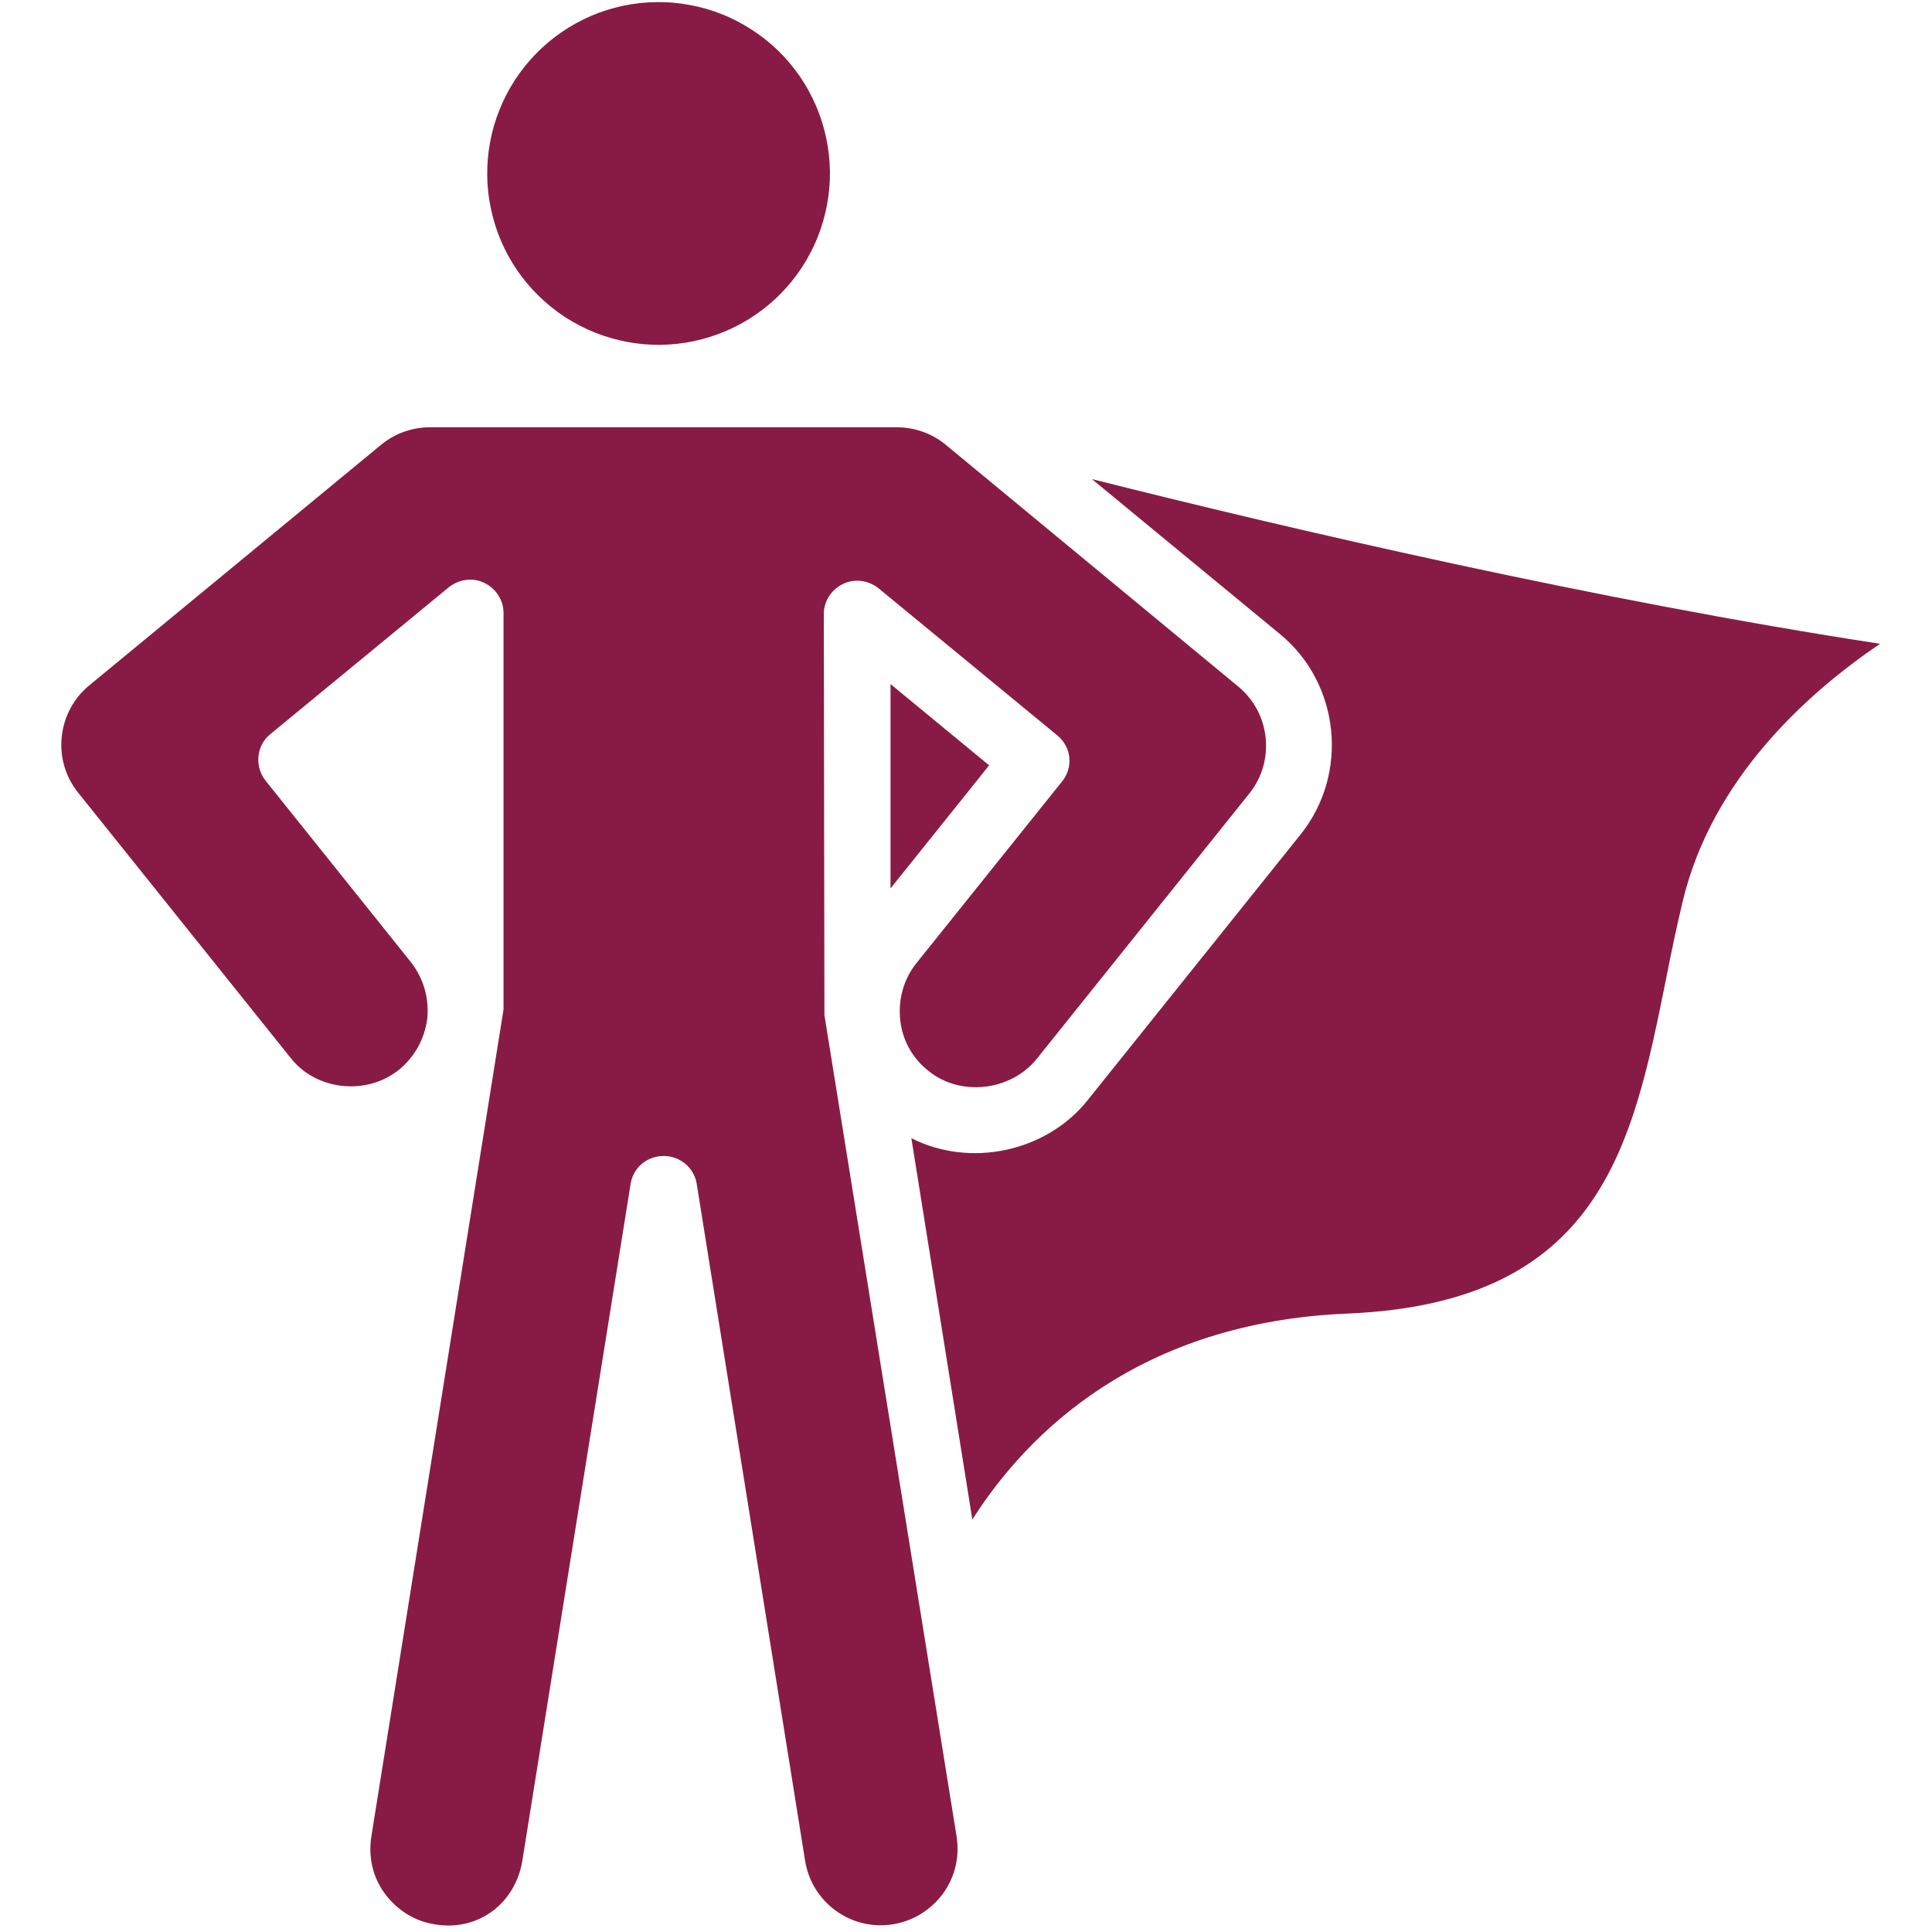
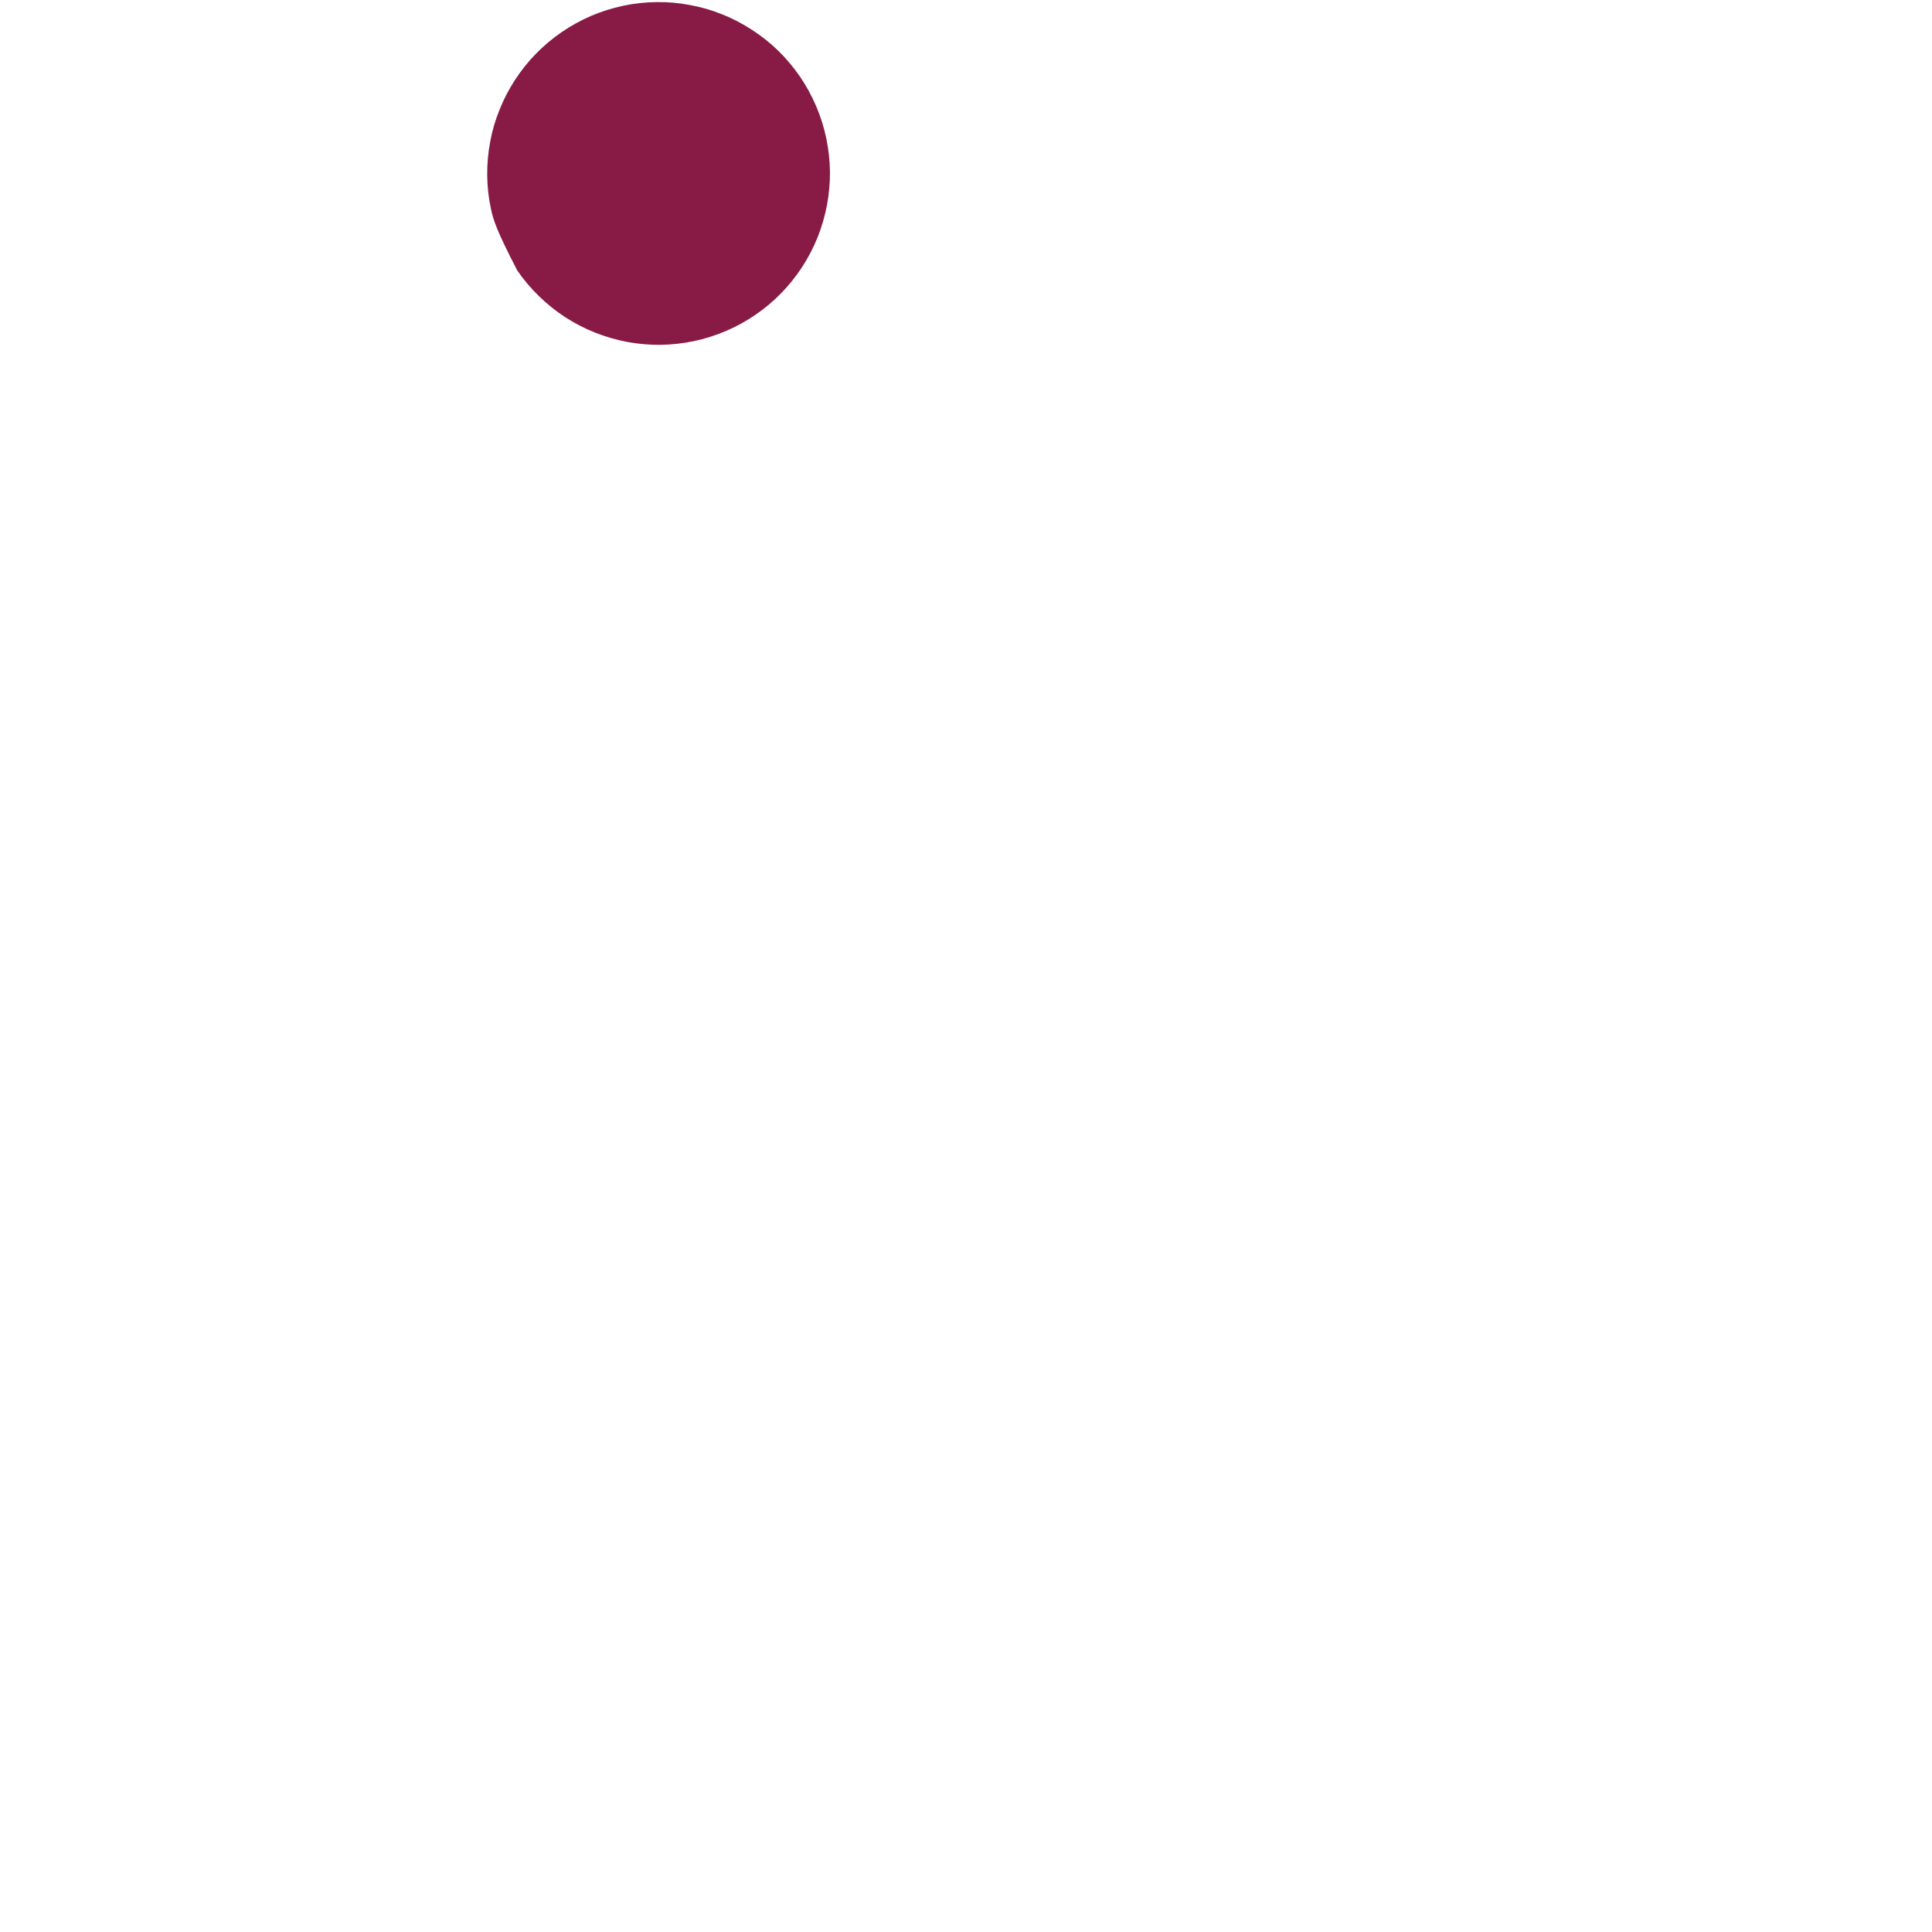
<svg xmlns="http://www.w3.org/2000/svg" width="100" zoomAndPan="magnify" viewBox="0 0 75 75" height="100" preserveAspectRatio="xMidYMid meet" version="1.0">
  <defs>
    <clipPath id="f743248bf2">
-       <path d="M 2.016 16 L 50 16 L 50 75 L 2.016 75 Z M 2.016 16 " clip-rule="nonzero" />
-     </clipPath>
+       </clipPath>
  </defs>
-   <path fill="#881b45" d="M 32.219 6.656 C 32.223 7.09 32.184 7.523 32.105 7.953 C 32.023 8.383 31.902 8.801 31.742 9.207 C 31.578 9.613 31.379 9.996 31.141 10.363 C 30.902 10.73 30.629 11.07 30.324 11.383 C 30.02 11.695 29.688 11.973 29.328 12.219 C 28.965 12.469 28.586 12.676 28.184 12.848 C 27.781 13.02 27.367 13.152 26.941 13.242 C 26.512 13.332 26.082 13.379 25.645 13.387 C 25.207 13.391 24.773 13.352 24.344 13.273 C 23.914 13.191 23.5 13.07 23.094 12.91 C 22.688 12.746 22.301 12.547 21.934 12.309 C 21.57 12.07 21.23 11.797 20.918 11.492 C 20.605 11.188 20.324 10.855 20.078 10.496 C 19.832 10.133 19.621 9.754 19.449 9.352 C 19.277 8.949 19.148 8.535 19.059 8.109 C 18.965 7.68 18.918 7.25 18.914 6.812 C 18.91 6.375 18.945 5.941 19.027 5.512 C 19.105 5.082 19.227 4.664 19.391 4.262 C 19.551 3.855 19.754 3.469 19.992 3.102 C 20.23 2.738 20.5 2.398 20.805 2.086 C 21.113 1.773 21.445 1.492 21.805 1.246 C 22.164 1 22.547 0.789 22.945 0.617 C 23.348 0.445 23.762 0.316 24.191 0.223 C 24.617 0.133 25.051 0.086 25.488 0.082 C 25.922 0.074 26.355 0.113 26.785 0.195 C 27.215 0.273 27.633 0.395 28.039 0.559 C 28.445 0.719 28.828 0.922 29.195 1.16 C 29.562 1.398 29.902 1.668 30.215 1.973 C 30.527 2.277 30.805 2.613 31.055 2.973 C 31.301 3.332 31.508 3.715 31.68 4.113 C 31.852 4.516 31.984 4.93 32.074 5.359 C 32.164 5.785 32.211 6.219 32.219 6.656 Z M 32.219 6.656 " fill-opacity="1" fill-rule="nonzero" />
+   <path fill="#881b45" d="M 32.219 6.656 C 32.223 7.09 32.184 7.523 32.105 7.953 C 32.023 8.383 31.902 8.801 31.742 9.207 C 31.578 9.613 31.379 9.996 31.141 10.363 C 30.902 10.73 30.629 11.07 30.324 11.383 C 30.02 11.695 29.688 11.973 29.328 12.219 C 28.965 12.469 28.586 12.676 28.184 12.848 C 27.781 13.02 27.367 13.152 26.941 13.242 C 26.512 13.332 26.082 13.379 25.645 13.387 C 25.207 13.391 24.773 13.352 24.344 13.273 C 23.914 13.191 23.5 13.07 23.094 12.91 C 22.688 12.746 22.301 12.547 21.934 12.309 C 21.57 12.07 21.23 11.797 20.918 11.492 C 20.605 11.188 20.324 10.855 20.078 10.496 C 19.277 8.949 19.148 8.535 19.059 8.109 C 18.965 7.68 18.918 7.25 18.914 6.812 C 18.91 6.375 18.945 5.941 19.027 5.512 C 19.105 5.082 19.227 4.664 19.391 4.262 C 19.551 3.855 19.754 3.469 19.992 3.102 C 20.23 2.738 20.5 2.398 20.805 2.086 C 21.113 1.773 21.445 1.492 21.805 1.246 C 22.164 1 22.547 0.789 22.945 0.617 C 23.348 0.445 23.762 0.316 24.191 0.223 C 24.617 0.133 25.051 0.086 25.488 0.082 C 25.922 0.074 26.355 0.113 26.785 0.195 C 27.215 0.273 27.633 0.395 28.039 0.559 C 28.445 0.719 28.828 0.922 29.195 1.16 C 29.562 1.398 29.902 1.668 30.215 1.973 C 30.527 2.277 30.805 2.613 31.055 2.973 C 31.301 3.332 31.508 3.715 31.68 4.113 C 31.852 4.516 31.984 4.93 32.074 5.359 C 32.164 5.785 32.211 6.219 32.219 6.656 Z M 32.219 6.656 " fill-opacity="1" fill-rule="nonzero" />
  <g clip-path="url(#f743248bf2)">
    <path fill="#881b45" d="M 32.004 39.406 L 31.98 23.828 C 31.98 23.336 32.277 22.883 32.734 22.664 C 33.188 22.449 33.719 22.527 34.113 22.844 L 41.043 28.547 C 41.598 29 41.676 29.793 41.223 30.344 L 35.574 37.391 C 35.082 38.004 34.863 38.793 34.945 39.582 C 35.023 40.371 35.418 41.082 36.051 41.578 C 37.293 42.582 39.227 42.348 40.234 41.121 L 48.504 30.797 C 49.512 29.535 49.316 27.68 48.07 26.652 L 36.699 17.254 C 36.168 16.82 35.496 16.586 34.805 16.586 L 16.703 16.586 C 16.012 16.586 15.34 16.82 14.809 17.254 L 3.457 26.613 C 2.215 27.641 2.016 29.496 3.023 30.758 L 11.293 41.082 C 12.281 42.328 14.215 42.543 15.48 41.535 C 16.09 41.043 16.484 40.332 16.586 39.543 C 16.664 38.754 16.445 37.984 15.953 37.352 L 10.309 30.305 C 9.871 29.75 9.953 28.941 10.484 28.508 L 17.414 22.805 C 17.809 22.488 18.34 22.406 18.797 22.625 C 19.25 22.844 19.547 23.297 19.547 23.789 L 19.547 39.188 L 14.414 71.305 C 14.293 72.098 14.473 72.887 14.945 73.516 C 15.418 74.148 16.09 74.582 16.879 74.703 C 18.617 74.996 20.02 73.832 20.277 72.234 L 24.48 45.961 C 24.578 45.328 25.113 44.875 25.766 44.875 C 26.395 44.875 26.949 45.328 27.047 45.961 L 31.254 72.234 C 31.508 73.832 33.008 74.957 34.648 74.703 C 35.438 74.582 36.129 74.148 36.602 73.516 C 37.074 72.867 37.254 72.098 37.137 71.305 Z M 32.004 39.406 " fill-opacity="1" fill-rule="nonzero" />
  </g>
-   <path fill="#881b45" d="M 42.387 18.598 L 49.691 24.617 C 52.02 26.535 52.375 30.027 50.5 32.379 L 42.227 42.703 C 40.629 44.715 37.668 45.348 35.379 44.184 L 37.746 58.988 C 39.879 55.633 44.203 51.328 52.316 50.992 C 62.148 50.578 63.371 44.477 64.672 38.023 C 64.871 36.996 65.09 35.969 65.324 34.984 C 66.469 30.207 70.18 26.891 72.984 24.992 C 61.93 23.297 49.984 20.512 42.387 18.598 Z M 42.387 18.598 " fill-opacity="1" fill-rule="nonzero" />
-   <path fill="#881b45" d="M 34.57 26.555 L 34.57 34.488 L 38.398 29.711 Z M 34.57 26.555 " fill-opacity="1" fill-rule="nonzero" />
</svg>